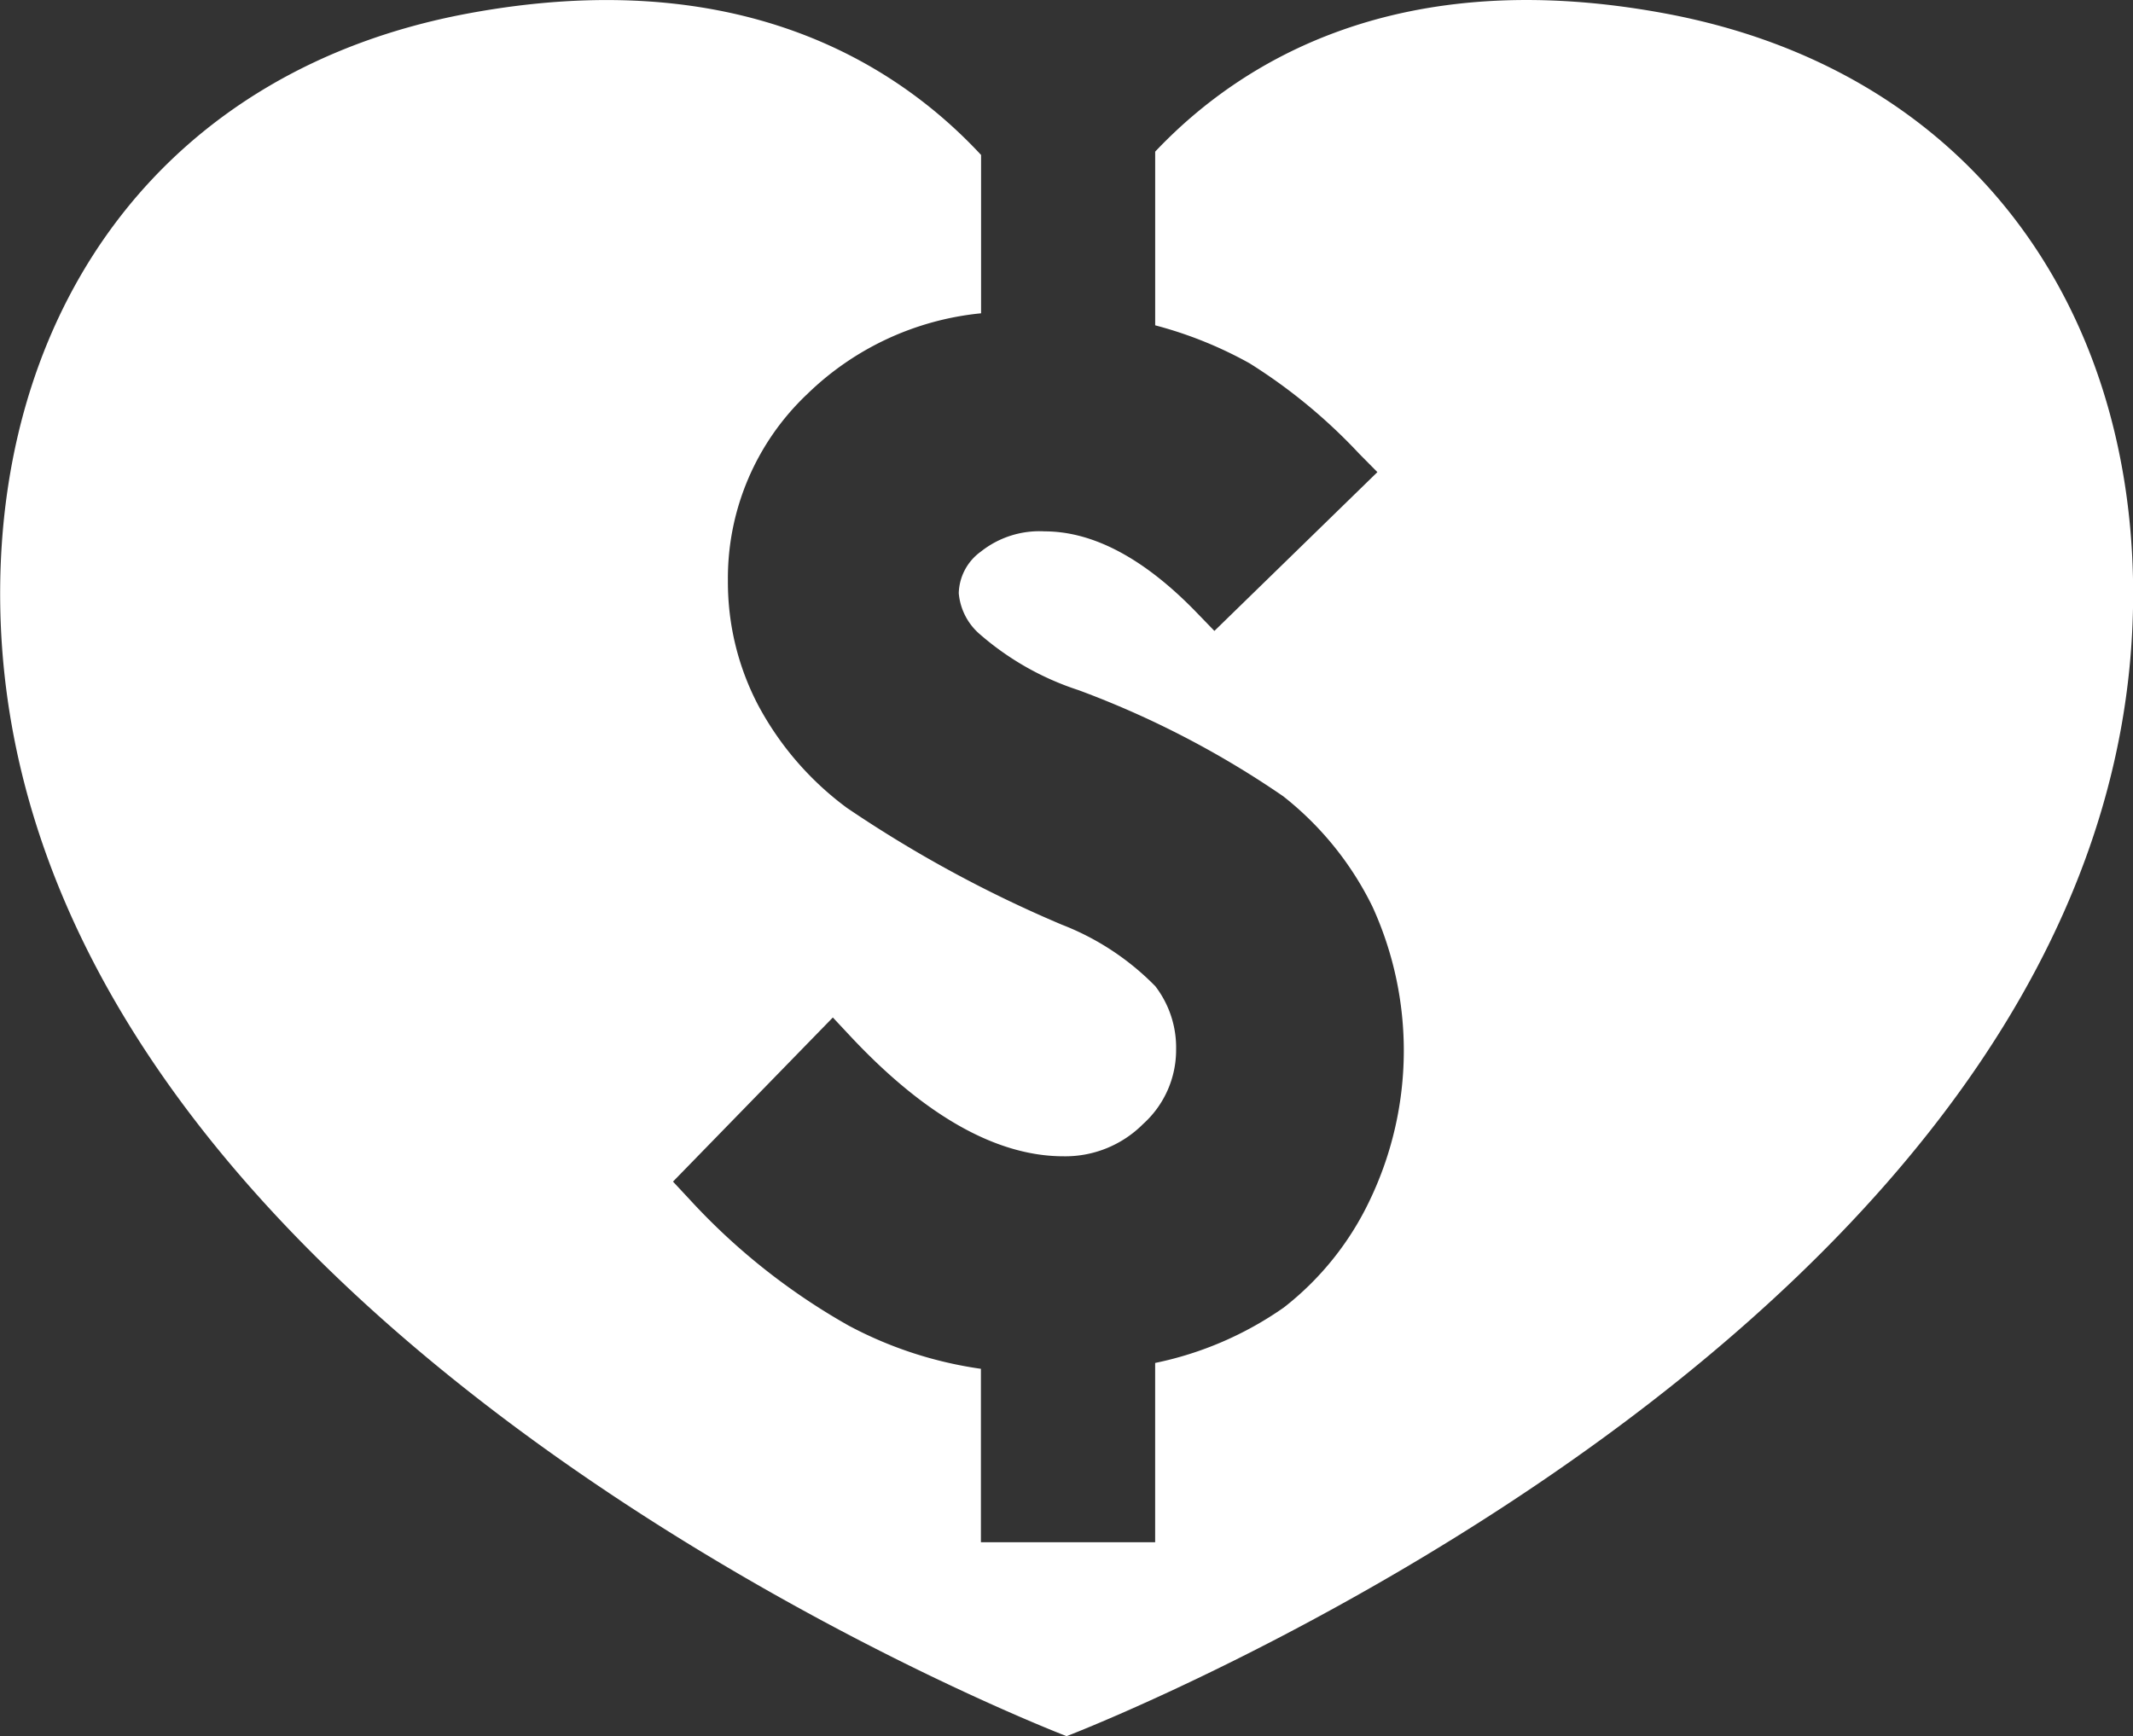
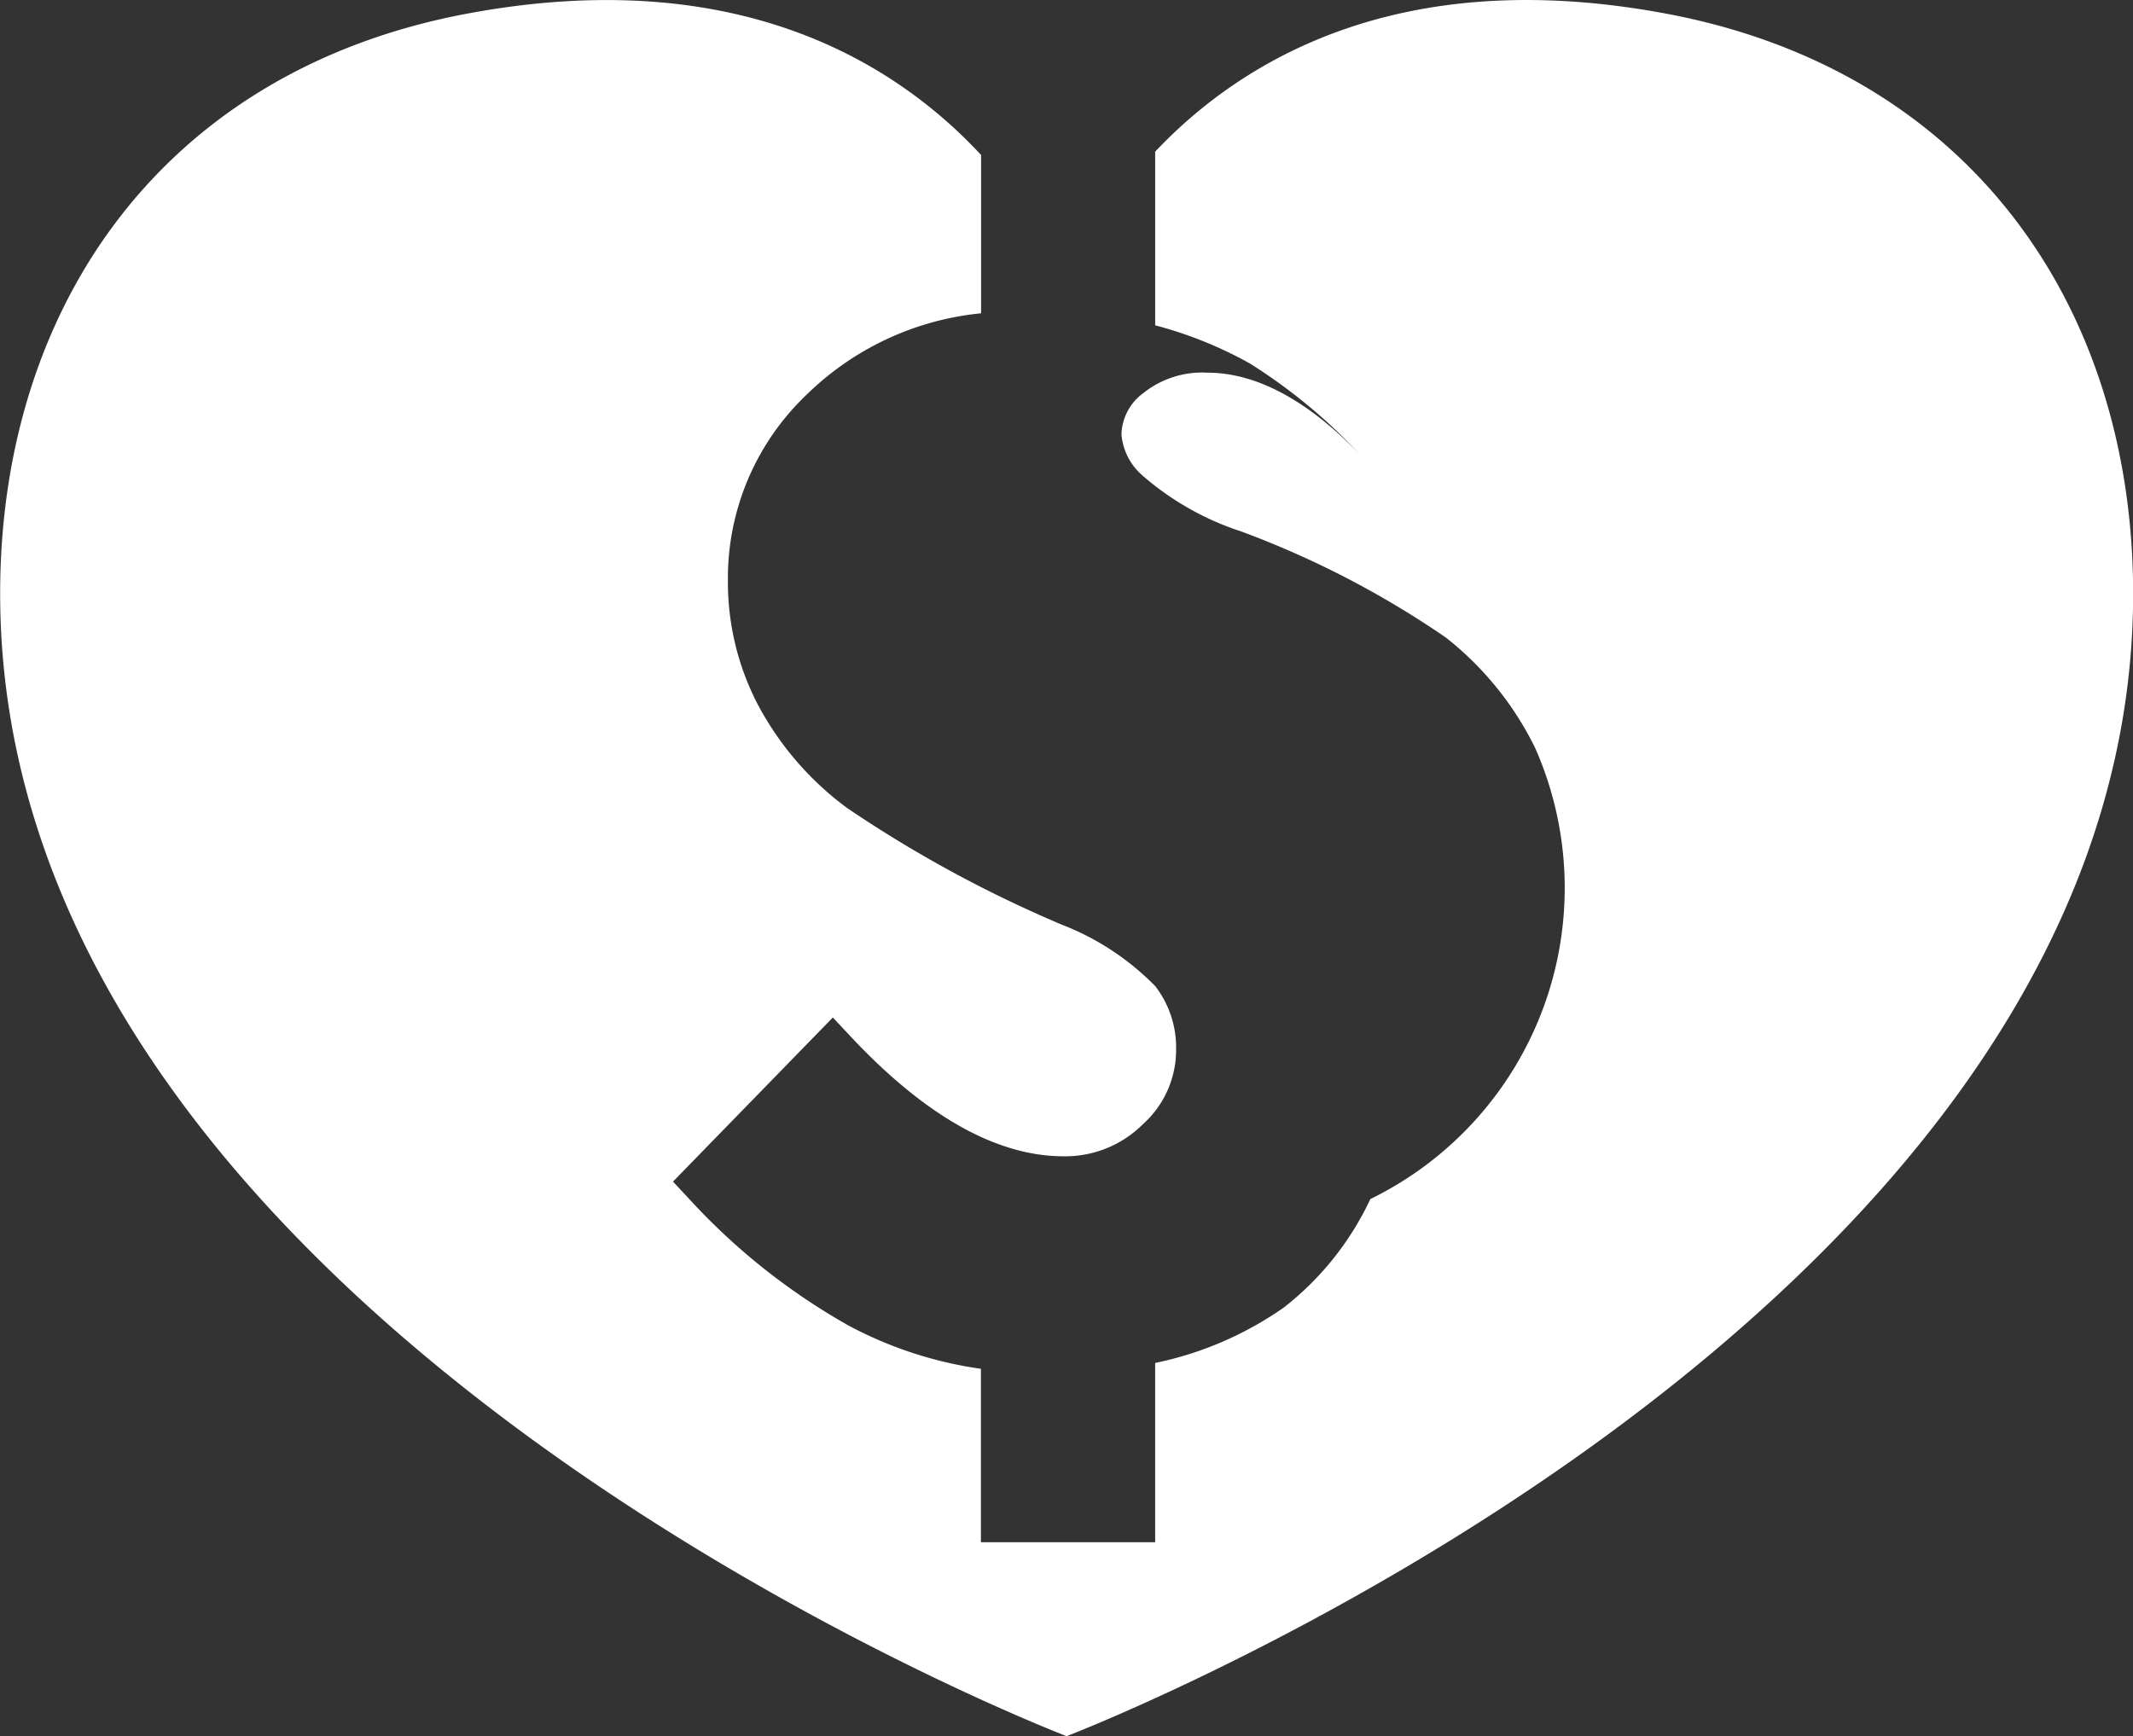
<svg xmlns="http://www.w3.org/2000/svg" width="78.582" height="63.97" viewBox="0 0 78.582 63.97">
  <rect x="0" y="0" width="78.582" height="63.97" fill="#333333" stroke="none" />
-   <path d="M185.394,480.317c-9.806-1.829-15.623,1.729-18.8,5.089v6.4a14.94,14.94,0,0,1,3.479,1.4,20.212,20.212,0,0,1,4.036,3.33l.672.679-6.005,5.851-.661-.683c-1.917-1.981-3.8-2.985-5.595-2.985a3.464,3.464,0,0,0-2.351.748,1.949,1.949,0,0,0-.811,1.529,2.245,2.245,0,0,0,.745,1.486,10.46,10.46,0,0,0,3.666,2.087,34.36,34.36,0,0,1,7.541,3.91,11.737,11.737,0,0,1,3.292,4.075A12.756,12.756,0,0,1,174.521,524a10.967,10.967,0,0,1-3.183,3.993,12.737,12.737,0,0,1-4.745,2.046v6.607h-6.419v-6.391a14.7,14.7,0,0,1-4.871-1.591,23.824,23.824,0,0,1-5.859-4.648l-.614-.659,5.889-6.047.677.723c2.737,2.914,5.367,4.391,7.818,4.391a4.044,4.044,0,0,0,2.936-1.19,3.667,3.667,0,0,0,1.215-2.748,3.71,3.71,0,0,0-.764-2.326,9.741,9.741,0,0,0-3.444-2.269,46.085,46.085,0,0,1-7.923-4.307,11.349,11.349,0,0,1-3.281-3.808,9.76,9.76,0,0,1-1.1-4.55,9.333,9.333,0,0,1,2.927-6.891,10.672,10.672,0,0,1,6.4-2.972v-5.834c-3.153-3.395-8.99-7.061-18.915-5.211-11.139,2.077-17.168,10.692-17.223,21.227-.14,27.159,39.289,42.246,39.289,42.246s39.432-15.086,39.292-42.246C202.562,491.009,196.532,482.394,185.394,480.317Z" transform="translate(-124.036 -479.819)" fill="#fff" />
+   <path d="M185.394,480.317c-9.806-1.829-15.623,1.729-18.8,5.089v6.4a14.94,14.94,0,0,1,3.479,1.4,20.212,20.212,0,0,1,4.036,3.33c-1.917-1.981-3.8-2.985-5.595-2.985a3.464,3.464,0,0,0-2.351.748,1.949,1.949,0,0,0-.811,1.529,2.245,2.245,0,0,0,.745,1.486,10.46,10.46,0,0,0,3.666,2.087,34.36,34.36,0,0,1,7.541,3.91,11.737,11.737,0,0,1,3.292,4.075A12.756,12.756,0,0,1,174.521,524a10.967,10.967,0,0,1-3.183,3.993,12.737,12.737,0,0,1-4.745,2.046v6.607h-6.419v-6.391a14.7,14.7,0,0,1-4.871-1.591,23.824,23.824,0,0,1-5.859-4.648l-.614-.659,5.889-6.047.677.723c2.737,2.914,5.367,4.391,7.818,4.391a4.044,4.044,0,0,0,2.936-1.19,3.667,3.667,0,0,0,1.215-2.748,3.71,3.71,0,0,0-.764-2.326,9.741,9.741,0,0,0-3.444-2.269,46.085,46.085,0,0,1-7.923-4.307,11.349,11.349,0,0,1-3.281-3.808,9.76,9.76,0,0,1-1.1-4.55,9.333,9.333,0,0,1,2.927-6.891,10.672,10.672,0,0,1,6.4-2.972v-5.834c-3.153-3.395-8.99-7.061-18.915-5.211-11.139,2.077-17.168,10.692-17.223,21.227-.14,27.159,39.289,42.246,39.289,42.246s39.432-15.086,39.292-42.246C202.562,491.009,196.532,482.394,185.394,480.317Z" transform="translate(-124.036 -479.819)" fill="#fff" />
</svg>